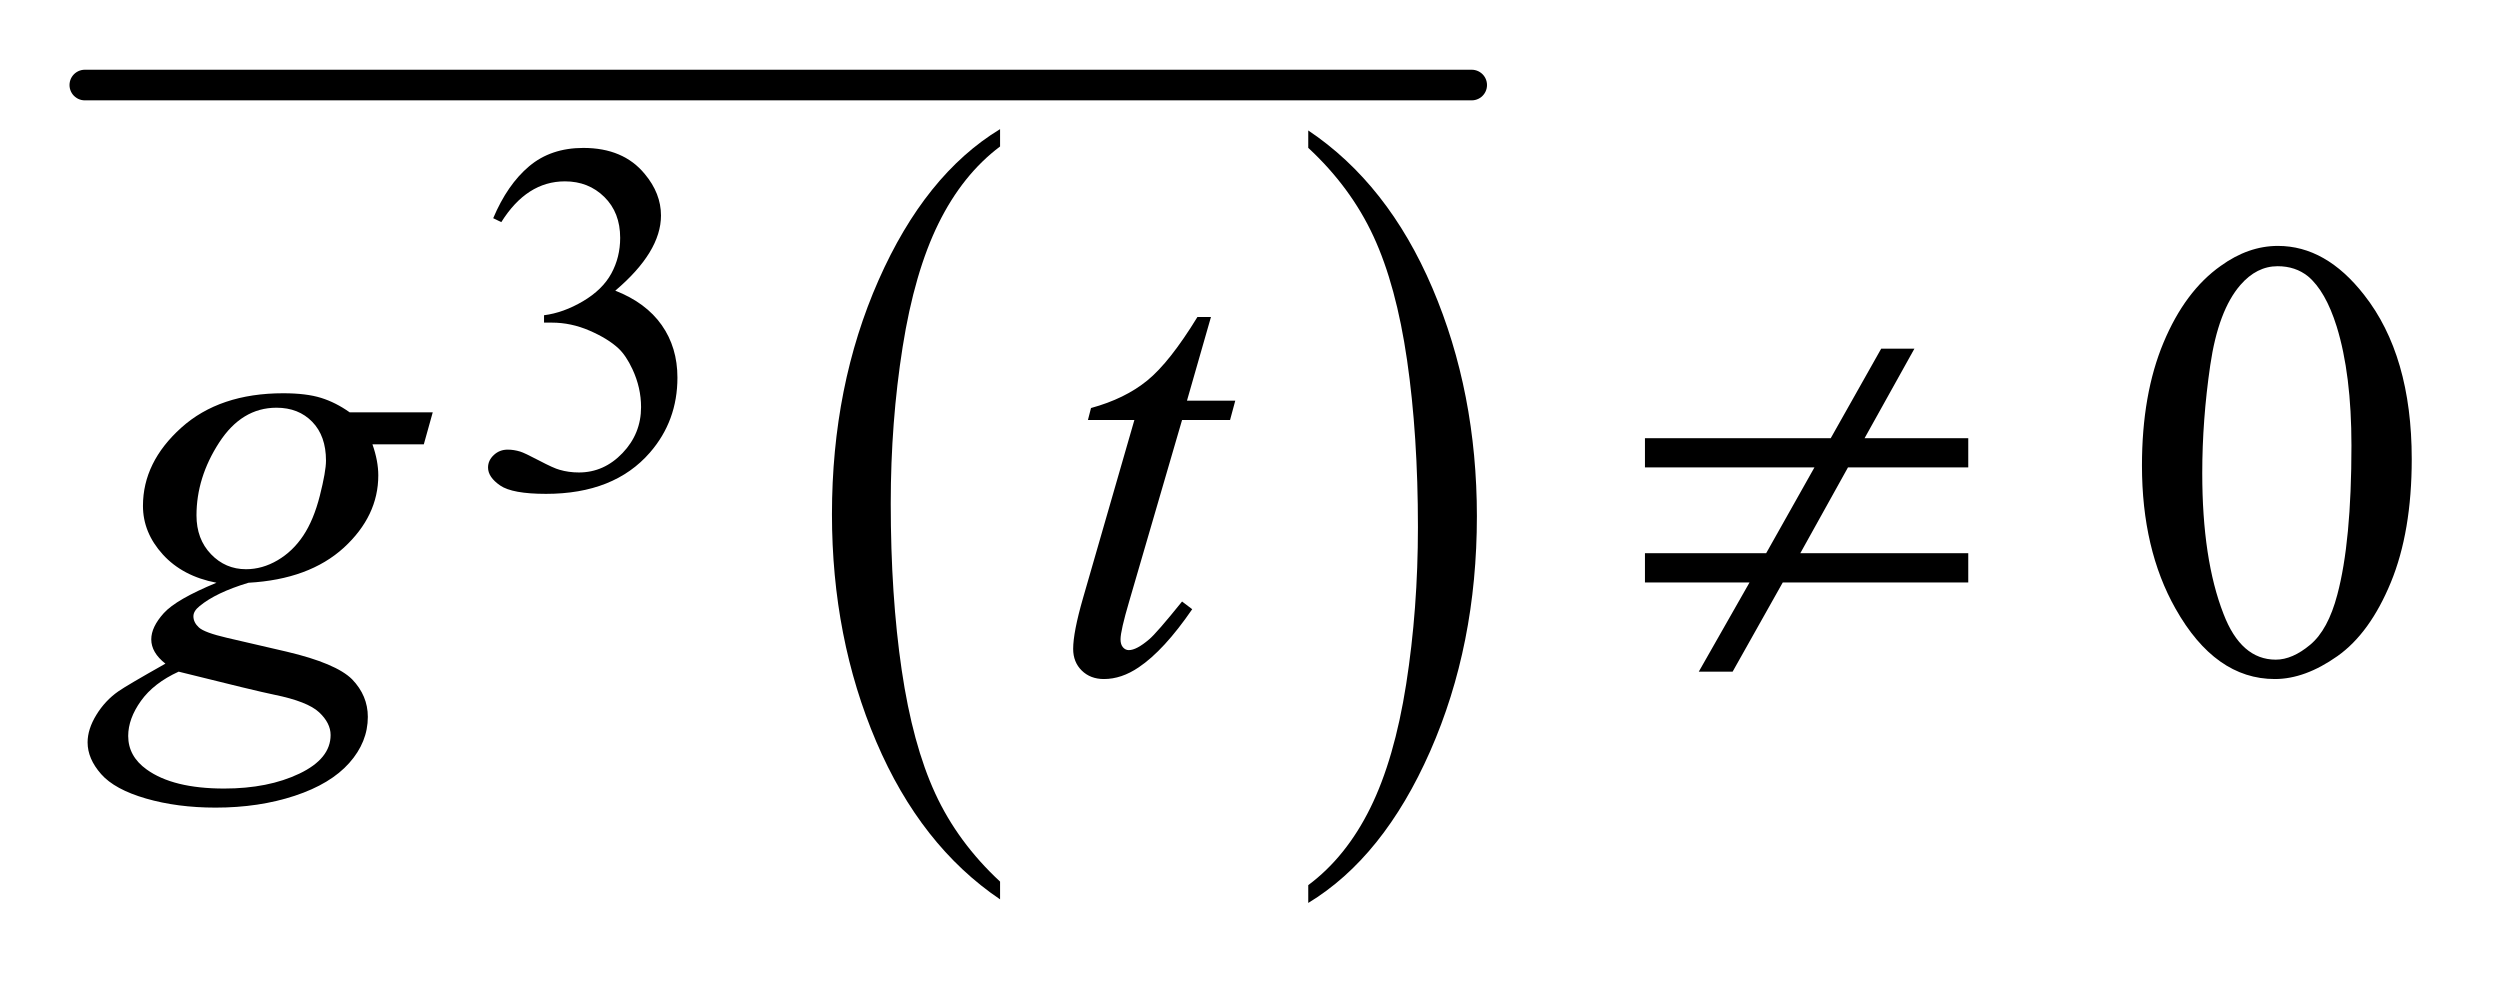
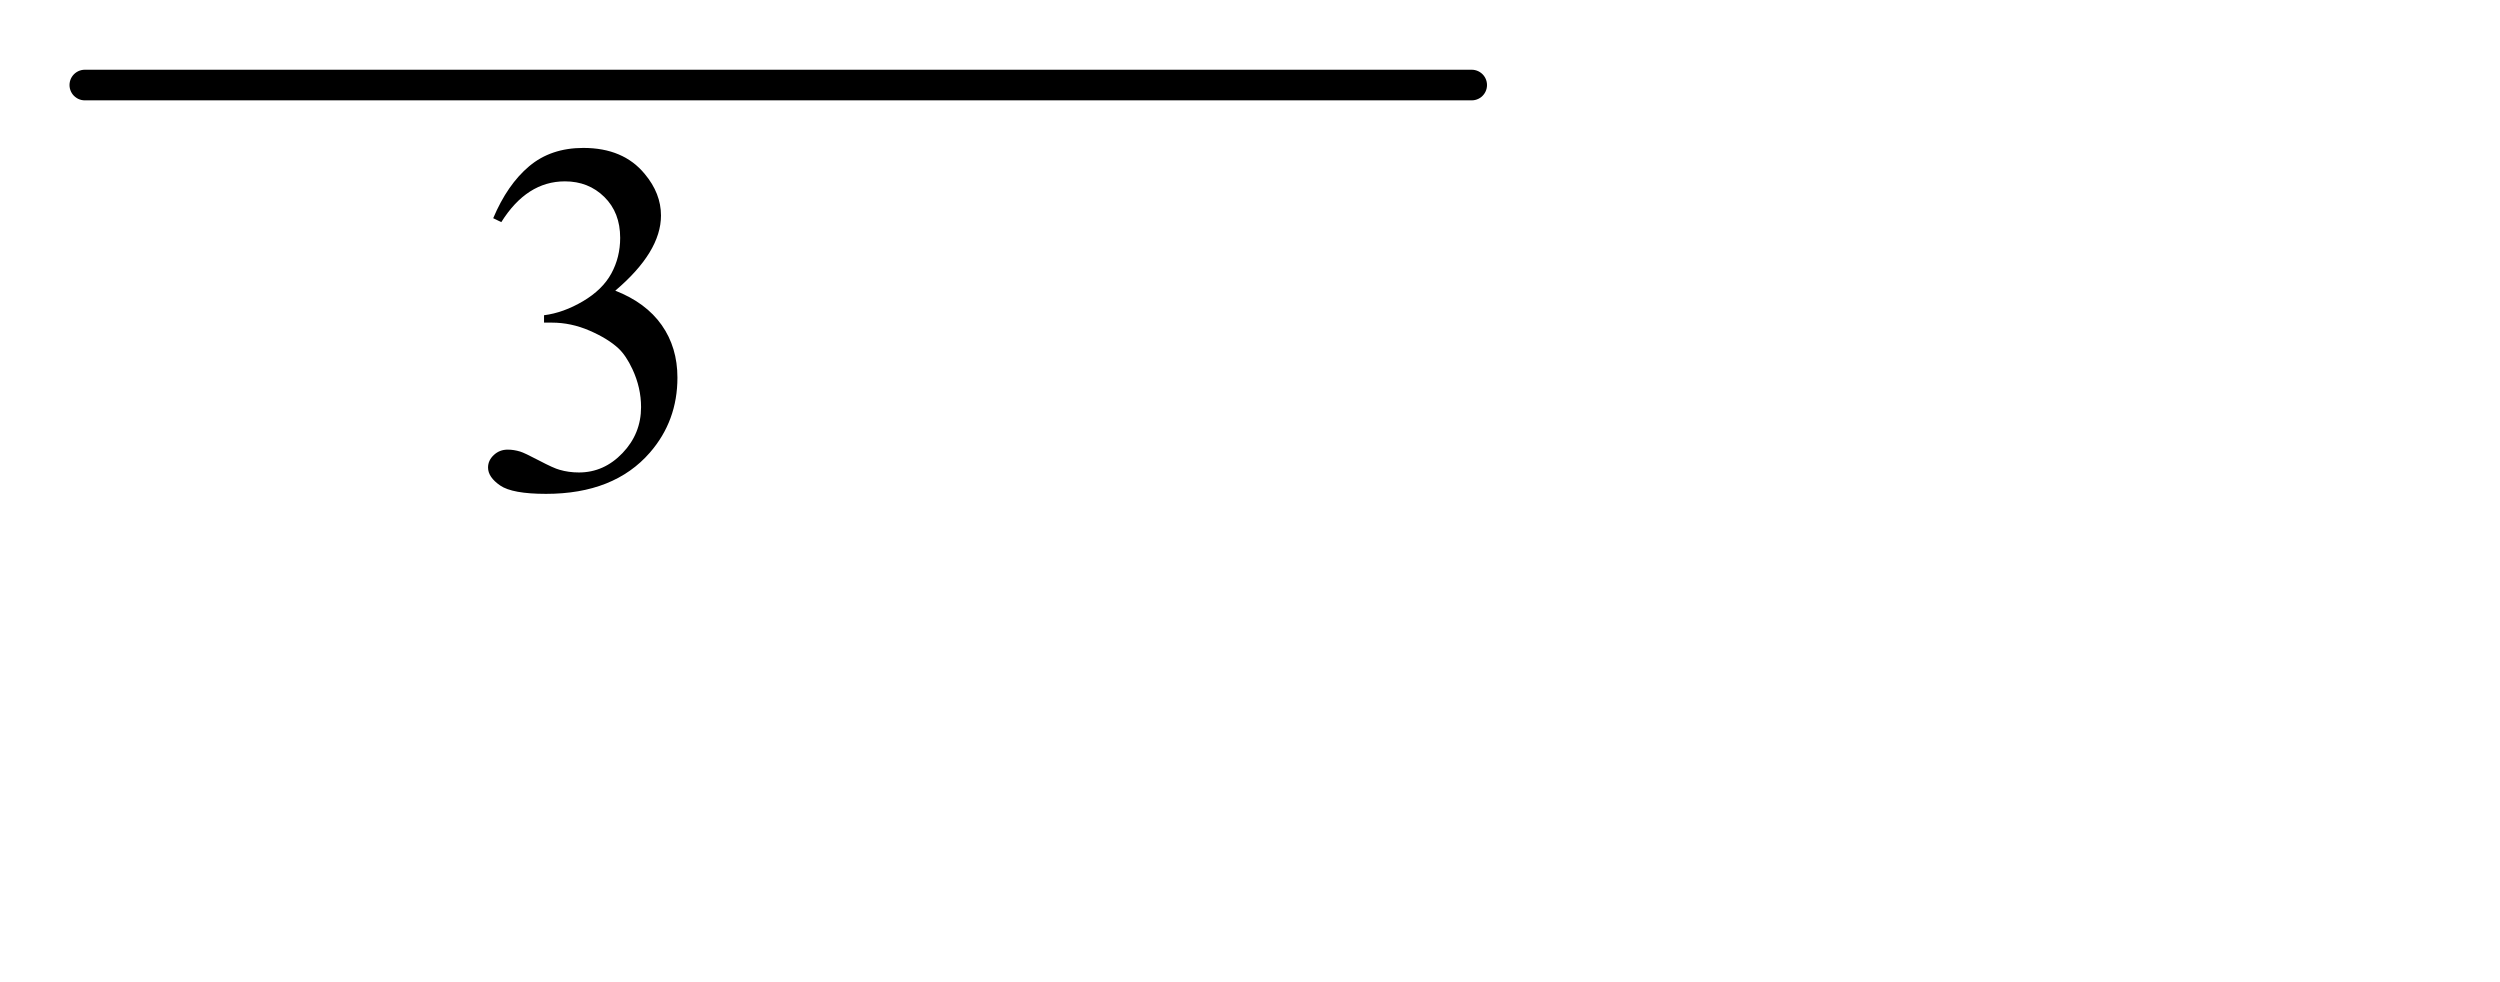
<svg xmlns="http://www.w3.org/2000/svg" stroke-dasharray="none" shape-rendering="auto" font-family="'Dialog'" text-rendering="auto" width="56" fill-opacity="1" color-interpolation="auto" color-rendering="auto" preserveAspectRatio="xMidYMid meet" font-size="12px" viewBox="0 0 56 22" fill="black" stroke="black" image-rendering="auto" stroke-miterlimit="10" stroke-linecap="square" stroke-linejoin="miter" font-style="normal" stroke-width="1" height="22" stroke-dashoffset="0" font-weight="normal" stroke-opacity="1">
  <defs id="genericDefs" />
  <g>
    <defs id="defs1">
      <clipPath clipPathUnits="userSpaceOnUse" id="clipPath1">
        <path d="M-0.997 -1 L34.517 -1 L34.517 12.893 L-0.997 12.893 L-0.997 -1 Z" />
      </clipPath>
      <clipPath clipPathUnits="userSpaceOnUse" id="clipPath2">
-         <path d="M56.9 172.533 L56.9 553.734 L1127.735 553.734 L1127.735 172.533 Z" />
-       </clipPath>
+         </clipPath>
      <clipPath clipPathUnits="userSpaceOnUse" id="clipPath3">
        <path d="M56.9 85.999 L56.9 467.201 L1127.735 467.201 L1127.735 85.999 Z" />
      </clipPath>
      <clipPath clipPathUnits="userSpaceOnUse" id="clipPath4">
        <path d="M56.9 127.665 L56.9 508.867 L1127.735 508.867 L1127.735 127.665 Z" />
      </clipPath>
    </defs>
    <g transform="scale(1.576,1.576) translate(0.997,1) matrix(0.031,0,0,0.031,-1.781,-5.383)">
      <path d="M483.812 545.594 L483.812 553.734 Q447.375 529.109 427.055 481.461 Q406.734 433.812 406.734 377.172 Q406.734 318.25 428.102 269.844 Q449.469 221.438 483.812 200.594 L483.812 208.547 Q466.641 221.438 455.609 243.789 Q444.578 266.141 439.133 300.531 Q433.688 334.922 433.688 372.234 Q433.688 414.484 438.711 448.586 Q443.734 482.688 454.07 505.141 Q464.406 527.594 483.812 545.594 Z" stroke="none" clip-path="url(#clipPath2)" />
    </g>
    <g transform="matrix(0.049,0,0,0.049,-1.236,-6.907)">
      <path d="M623.281 208.547 L623.281 200.594 Q659.734 225.031 680.055 272.68 Q700.375 320.328 700.375 376.984 Q700.375 435.891 679.008 484.398 Q657.641 532.906 623.281 553.734 L623.281 545.594 Q640.594 532.703 651.633 510.352 Q662.672 488 668.047 453.711 Q673.422 419.422 673.422 381.906 Q673.422 339.844 668.461 305.648 Q663.5 271.453 653.102 249 Q642.703 226.547 623.281 208.547 Z" stroke="none" clip-path="url(#clipPath2)" />
    </g>
    <g stroke-width="14" transform="matrix(0.049,0,0,0.049,-1.236,-2.652)" stroke-linejoin="round" stroke-linecap="round">
      <line y2="93" fill="none" x1="64" clip-path="url(#clipPath3)" x2="698" y1="93" />
    </g>
    <g transform="matrix(0.049,0,0,0.049,-1.236,-4.701)">
      <path d="M250.688 195.688 Q257.188 180.297 267.133 171.93 Q277.078 163.562 291.891 163.562 Q310.203 163.562 319.969 175.469 Q327.391 184.344 327.391 194.453 Q327.391 211.078 306.5 228.812 Q320.531 234.328 327.719 244.547 Q334.906 254.766 334.906 268.578 Q334.906 288.344 322.328 302.828 Q305.938 321.703 274.828 321.703 Q259.438 321.703 253.883 317.883 Q248.328 314.062 248.328 309.672 Q248.328 306.422 250.961 303.953 Q253.594 301.484 257.313 301.484 Q260.11 301.484 263.031 302.375 Q264.938 302.938 271.68 306.477 Q278.422 310.016 281 310.688 Q285.156 311.922 289.875 311.922 Q301.328 311.922 309.805 303.055 Q318.281 294.188 318.281 282.047 Q318.281 273.172 314.359 264.75 Q311.438 258.469 307.953 255.203 Q303.125 250.719 294.703 247.07 Q286.281 243.422 277.516 243.422 L273.922 243.422 L273.922 240.047 Q282.797 238.922 291.727 233.648 Q300.656 228.375 304.695 220.961 Q308.734 213.547 308.734 204.672 Q308.734 193.109 301.492 185.977 Q294.25 178.844 283.469 178.844 Q266.062 178.844 254.391 197.484 L250.688 195.688 Z" stroke="none" clip-path="url(#clipPath4)" />
    </g>
    <g transform="matrix(0.049,0,0,0.049,-1.236,-6.907)">
      <path d="M1004.406 353.781 Q1004.406 321.156 1014.25 297.602 Q1024.094 274.047 1040.406 262.516 Q1053.062 253.375 1066.562 253.375 Q1088.5 253.375 1105.938 275.734 Q1127.734 303.438 1127.734 350.828 Q1127.734 384.016 1118.172 407.219 Q1108.609 430.422 1093.773 440.898 Q1078.937 451.375 1065.156 451.375 Q1037.875 451.375 1019.734 419.172 Q1004.406 392.031 1004.406 353.781 ZM1031.969 357.297 Q1031.969 396.672 1041.672 421.562 Q1049.688 442.516 1065.578 442.516 Q1073.172 442.516 1081.328 435.695 Q1089.484 428.875 1093.703 412.844 Q1100.172 388.656 1100.172 344.641 Q1100.172 312.016 1093.422 290.219 Q1088.359 274.047 1080.344 267.297 Q1074.578 262.656 1066.422 262.656 Q1056.859 262.656 1049.406 271.234 Q1039.281 282.906 1035.625 307.937 Q1031.969 332.969 1031.969 357.297 Z" stroke="none" clip-path="url(#clipPath2)" />
    </g>
    <g transform="matrix(0.049,0,0,0.049,-1.236,-6.907)">
      <path d="M223.047 329.453 L218.969 344.078 L195.484 344.078 Q198.156 351.672 198.156 358.281 Q198.156 376.844 182.406 391.328 Q166.516 405.812 138.812 407.359 Q123.906 411.859 116.453 418.047 Q113.641 420.297 113.641 422.688 Q113.641 425.5 116.172 427.82 Q118.703 430.141 128.969 432.531 L156.25 438.859 Q178.891 444.203 186.203 451.516 Q193.375 458.969 193.375 468.672 Q193.375 480.203 184.867 489.766 Q176.359 499.328 159.977 504.742 Q143.594 510.156 123.766 510.156 Q106.328 510.156 91.984 506.008 Q77.641 501.859 71.453 494.828 Q65.266 487.797 65.266 480.344 Q65.266 474.297 69.273 467.758 Q73.281 461.219 79.328 457 Q83.125 454.328 100.844 444.344 Q94.375 439.281 94.375 433.234 Q94.375 427.609 100.07 421.281 Q105.766 414.953 124.188 407.359 Q108.719 404.406 99.648 394.422 Q90.578 384.438 90.578 372.203 Q90.578 352.234 108.086 336.484 Q125.594 320.734 154.703 320.734 Q165.25 320.734 172 322.844 Q178.75 324.953 185.078 329.453 L223.047 329.453 ZM174.25 351.531 Q174.25 340.281 167.992 333.812 Q161.734 327.344 151.609 327.344 Q135.719 327.344 125.383 343.305 Q115.047 359.266 115.047 376.562 Q115.047 387.391 121.656 394.281 Q128.266 401.172 137.688 401.172 Q145.141 401.172 152.102 397.094 Q159.062 393.016 163.844 385.844 Q168.625 378.672 171.438 367.562 Q174.25 356.453 174.25 351.531 ZM106.891 448 Q95.5 453.203 89.664 461.359 Q83.828 469.516 83.828 477.391 Q83.828 486.672 92.266 492.719 Q104.359 501.438 127.703 501.438 Q147.812 501.438 162.086 494.617 Q176.359 487.797 176.359 476.969 Q176.359 471.484 171.086 466.562 Q165.812 461.64 150.625 458.547 Q142.328 456.859 106.891 448 ZM578.812 285.859 L567.844 324.109 L589.922 324.109 L587.531 332.969 L565.594 332.969 L541.406 415.938 Q537.469 429.297 537.469 433.234 Q537.469 435.625 538.594 436.891 Q539.719 438.156 541.266 438.156 Q544.781 438.156 550.547 433.234 Q553.922 430.422 565.594 415.938 L570.235 419.453 Q557.297 438.297 545.766 446.031 Q537.891 451.375 529.875 451.375 Q523.688 451.375 519.75 447.508 Q515.813 443.641 515.813 437.594 Q515.813 430 520.313 414.391 L543.797 332.969 L522.563 332.969 L523.969 327.484 Q539.438 323.266 549.703 314.898 Q559.969 306.531 572.625 285.859 L578.813 285.859 Z" stroke="none" clip-path="url(#clipPath2)" />
    </g>
    <g transform="matrix(0.049,0,0,0.049,-1.236,-6.907)">
      <path d="M777.203 341.266 L862.141 341.266 L885.203 300.344 L900.391 300.344 L877.609 341.266 L925 341.266 L925 354.625 L870.016 354.625 L848.219 393.859 L925 393.859 L925 407.219 L840.203 407.219 L817.281 448 L801.813 448 L825.016 407.219 L777.203 407.219 L777.203 393.859 L832.61 393.859 L854.688 354.625 L777.203 354.625 L777.203 341.266 Z" stroke="none" clip-path="url(#clipPath2)" />
    </g>
  </g>
</svg>